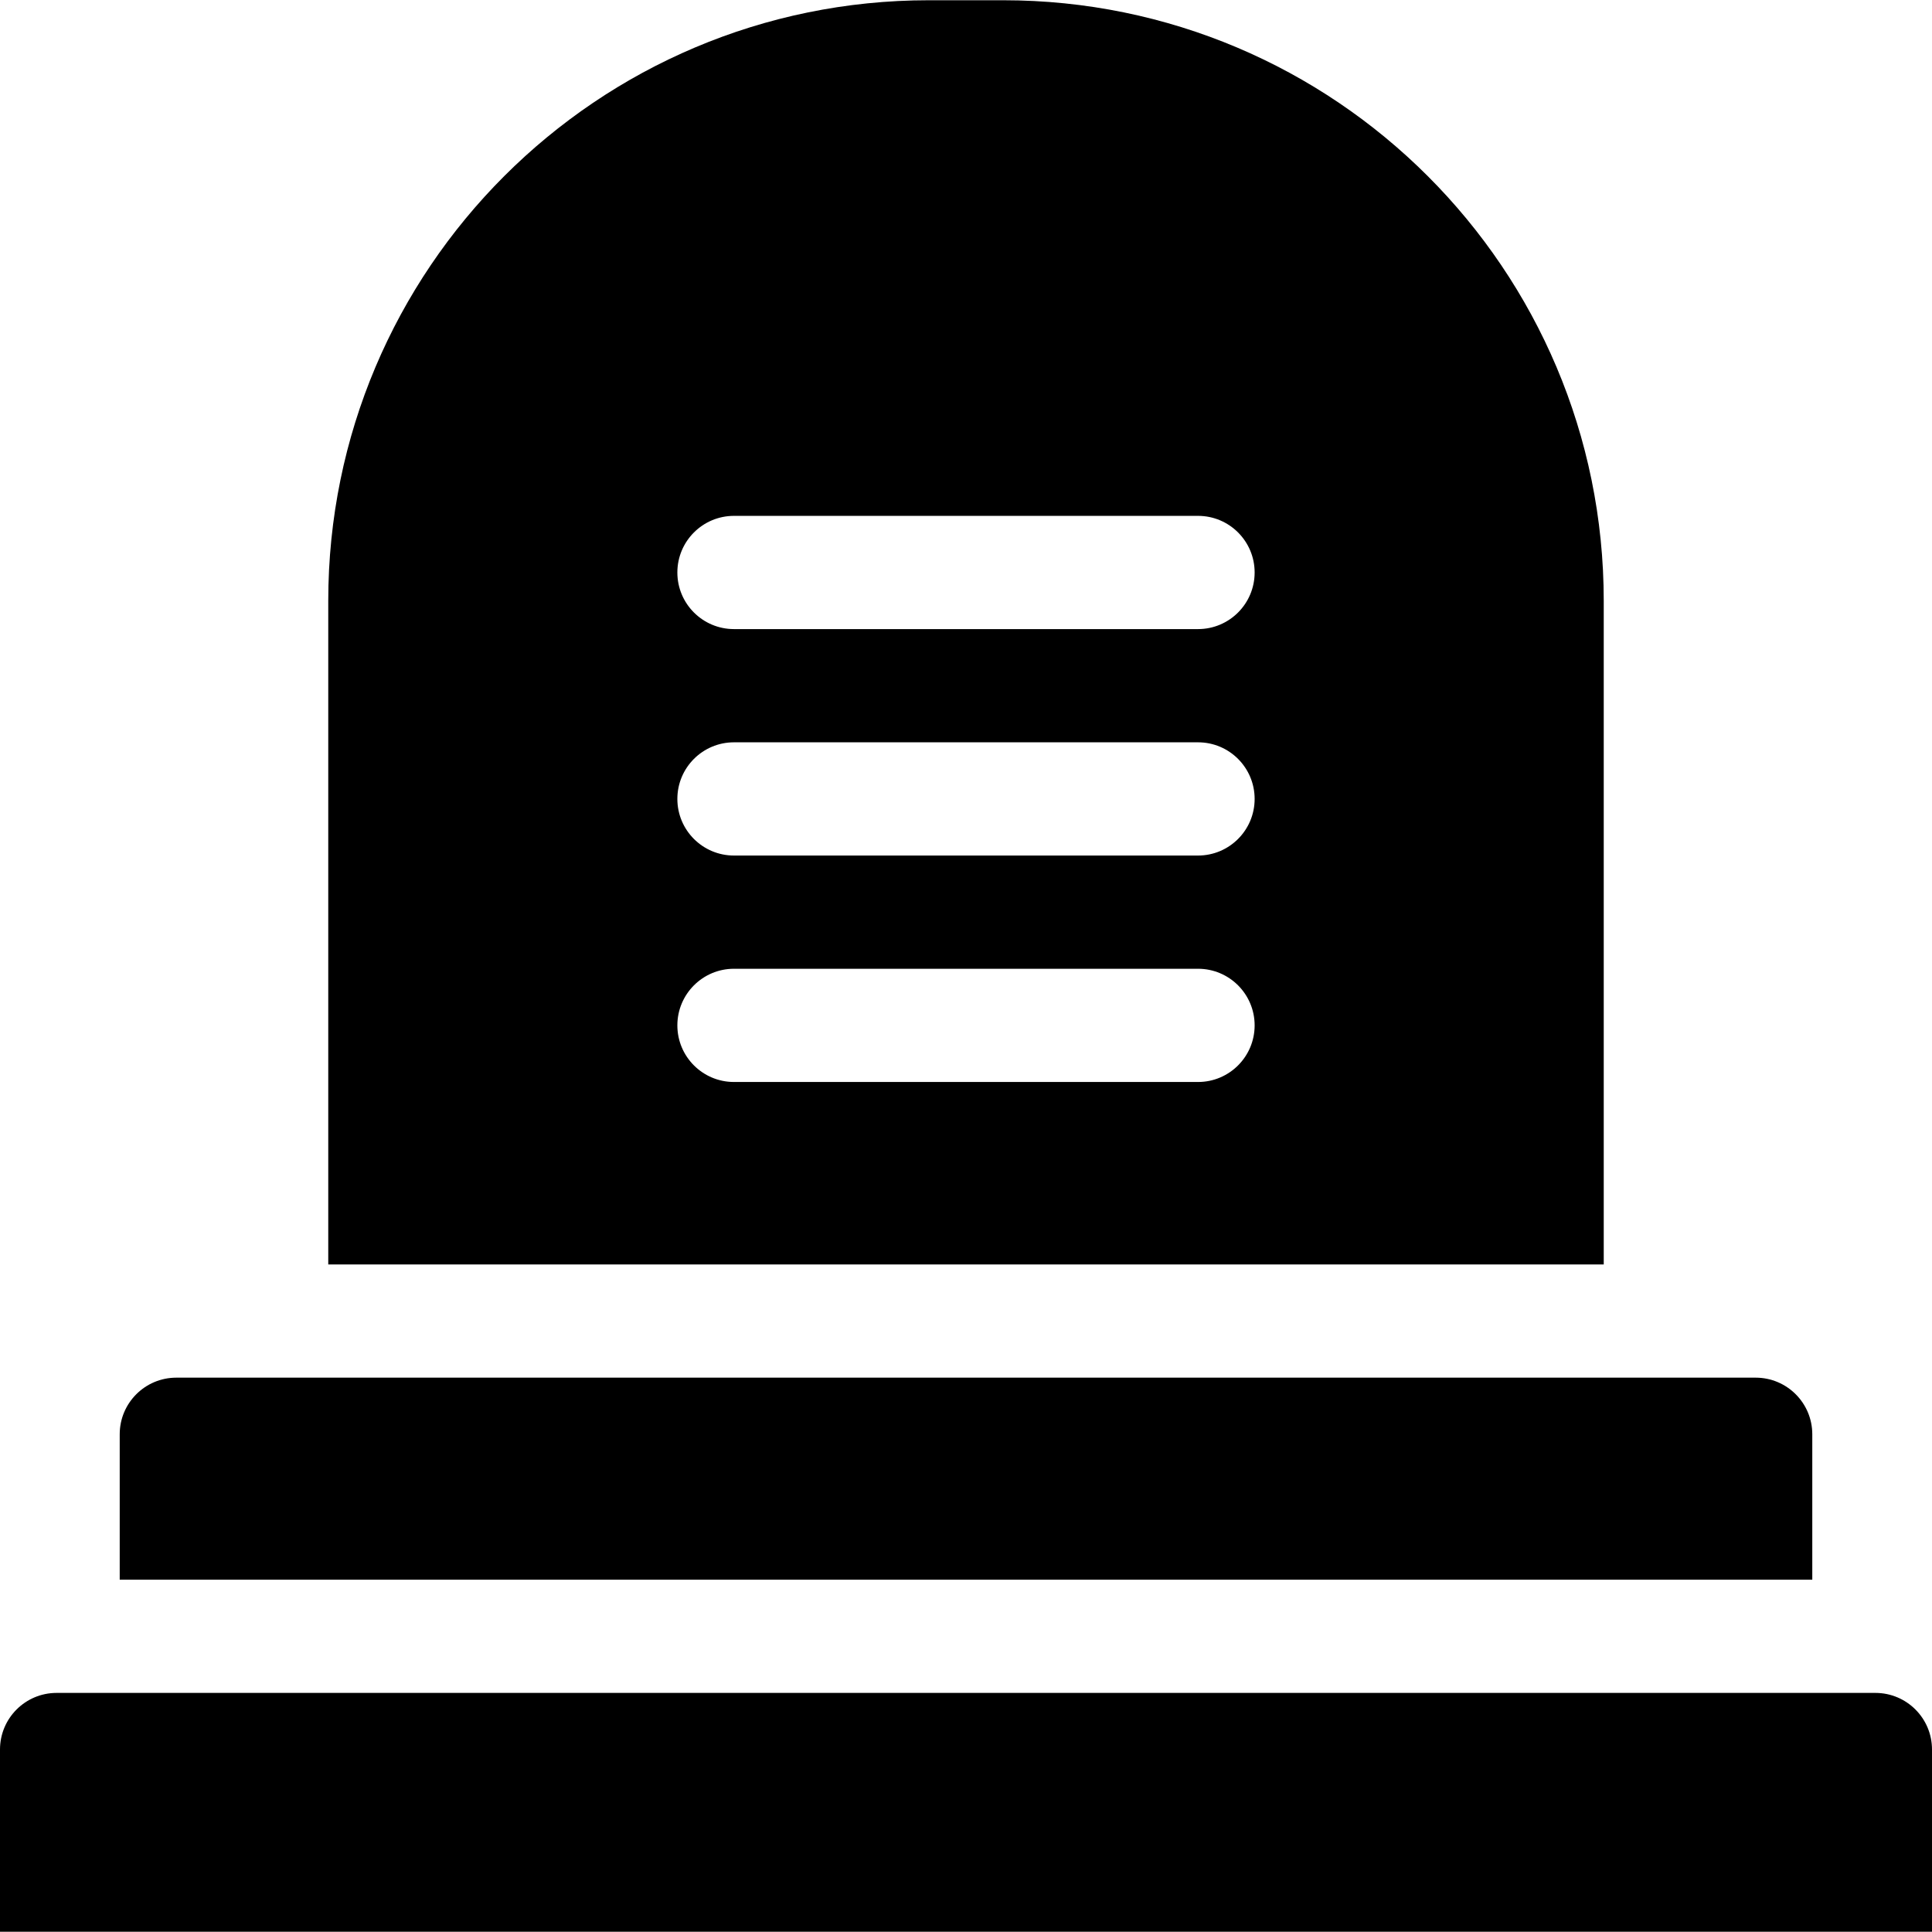
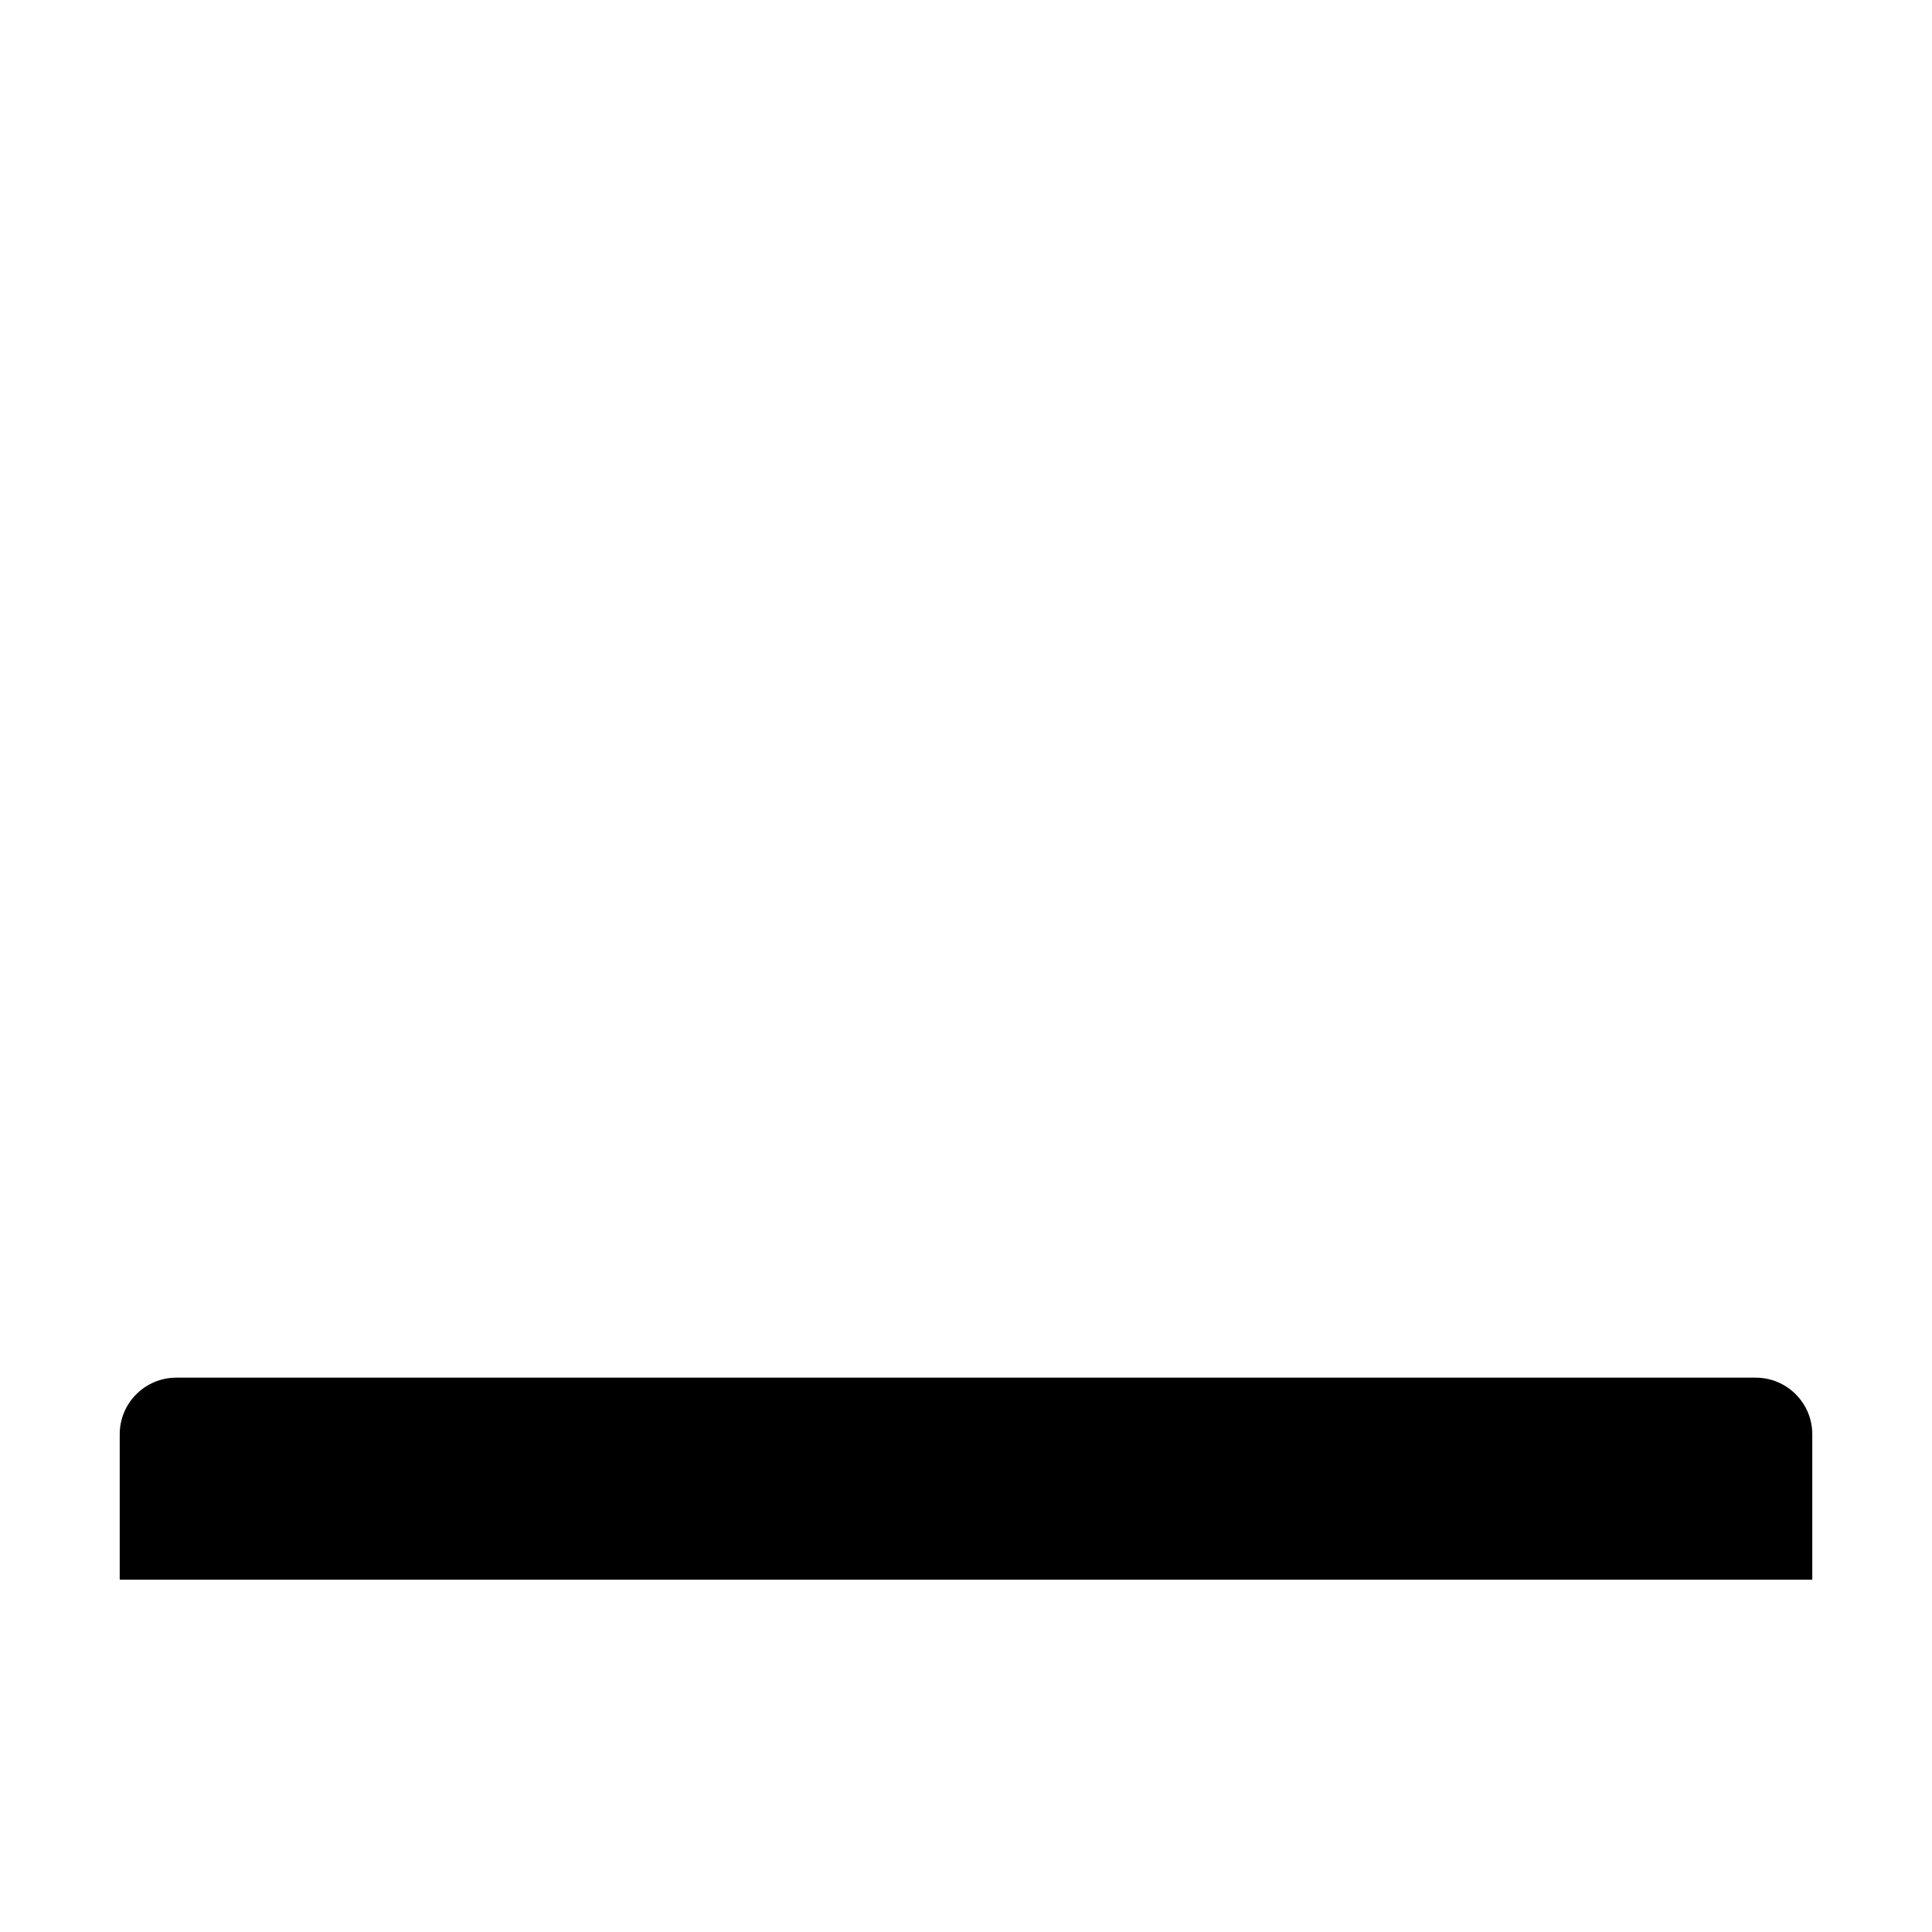
<svg xmlns="http://www.w3.org/2000/svg" id="Capa_1" height="512" viewBox="0 0 511.904 511.904" width="512">
  <g>
-     <path d="m265.783.064h-19.663c-87.893 0-159.145 71.252-159.145 159.145v175.818h337.953v-175.818c0-87.894-71.251-159.145-159.145-159.145zm51.646 286.621h-122.955c-8.284 0-15-6.716-15-15s6.716-15 15-15h122.955c8.284 0 15 6.716 15 15s-6.715 15-15 15zm0-60h-122.955c-8.284 0-15-6.716-15-15s6.716-15 15-15h122.955c8.284 0 15 6.716 15 15s-6.715 15-15 15zm0-60h-122.955c-8.284 0-15-6.716-15-15s6.716-15 15-15h122.955c8.284 0 15 6.716 15 15s-6.715 15-15 15z" />
    <path d="m480.184 418.555v-38.529c0-8.284-6.716-15-15-15h-418.464c-8.284 0-15 6.716-15 15v38.529z" />
-     <path d="m511.904 511.84h-511.904v-48.285c0-8.284 6.716-15 15-15h481.904c8.284 0 15 6.716 15 15z" />
  </g>
</svg>